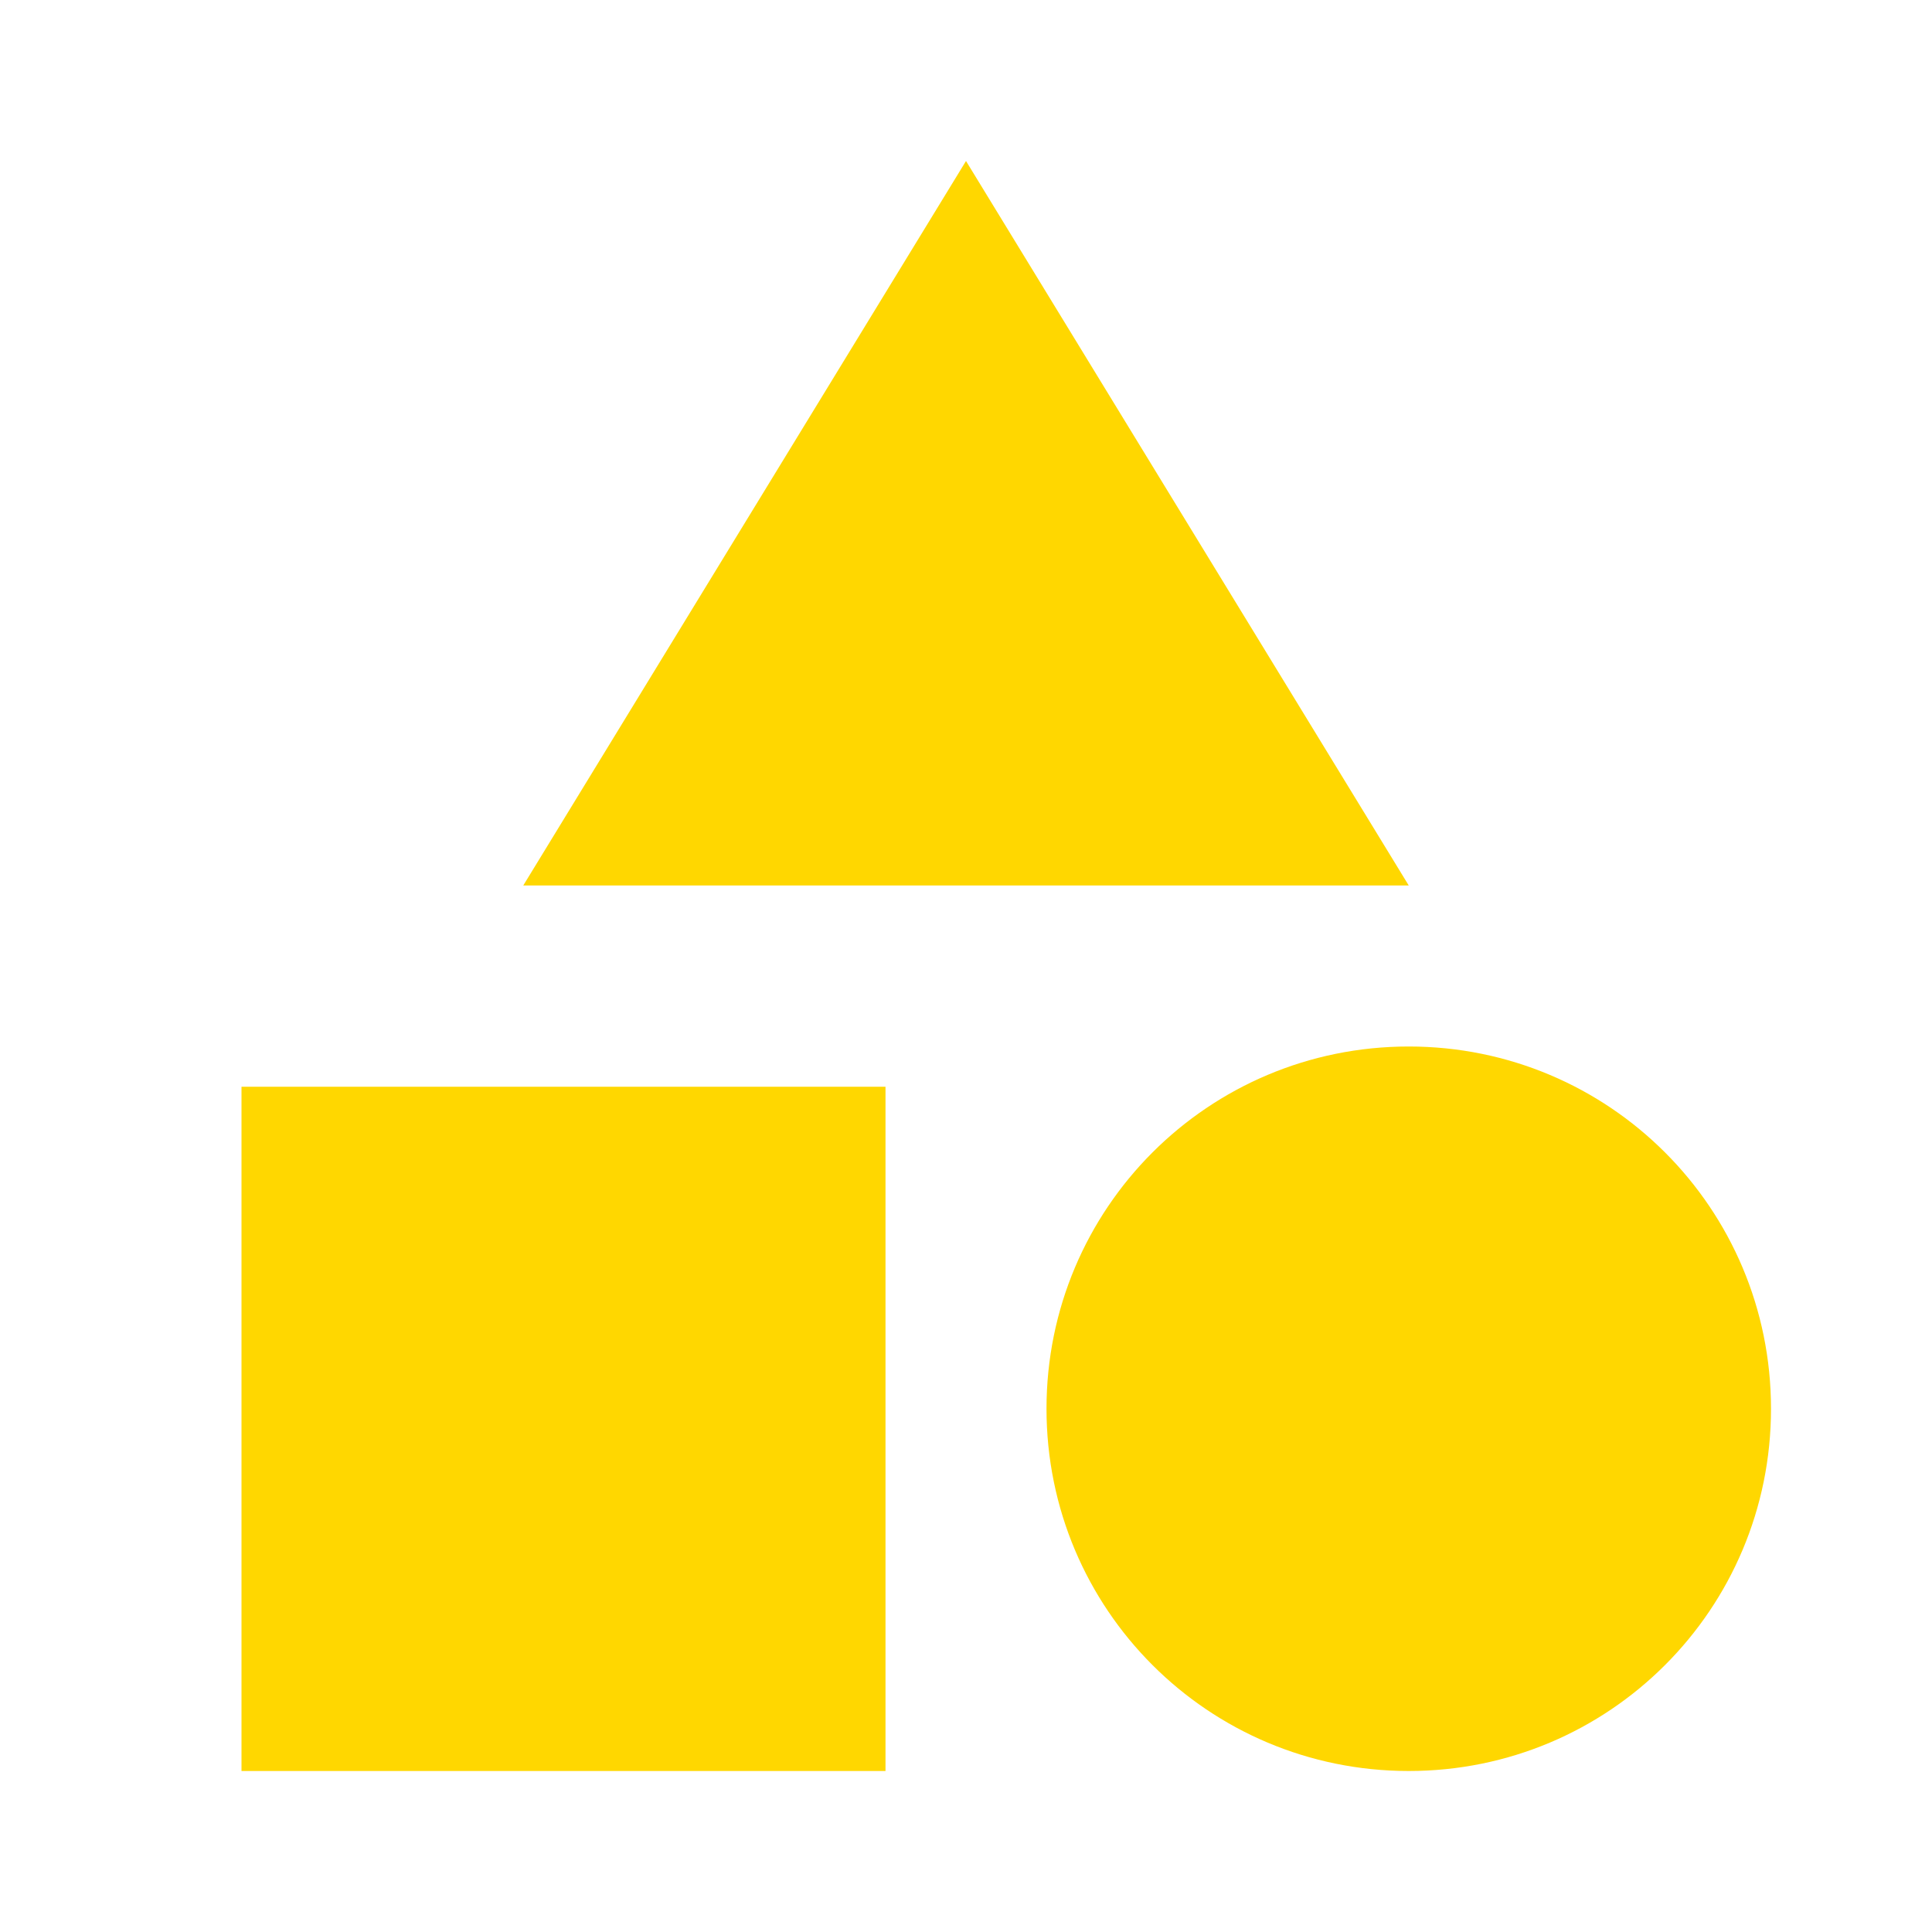
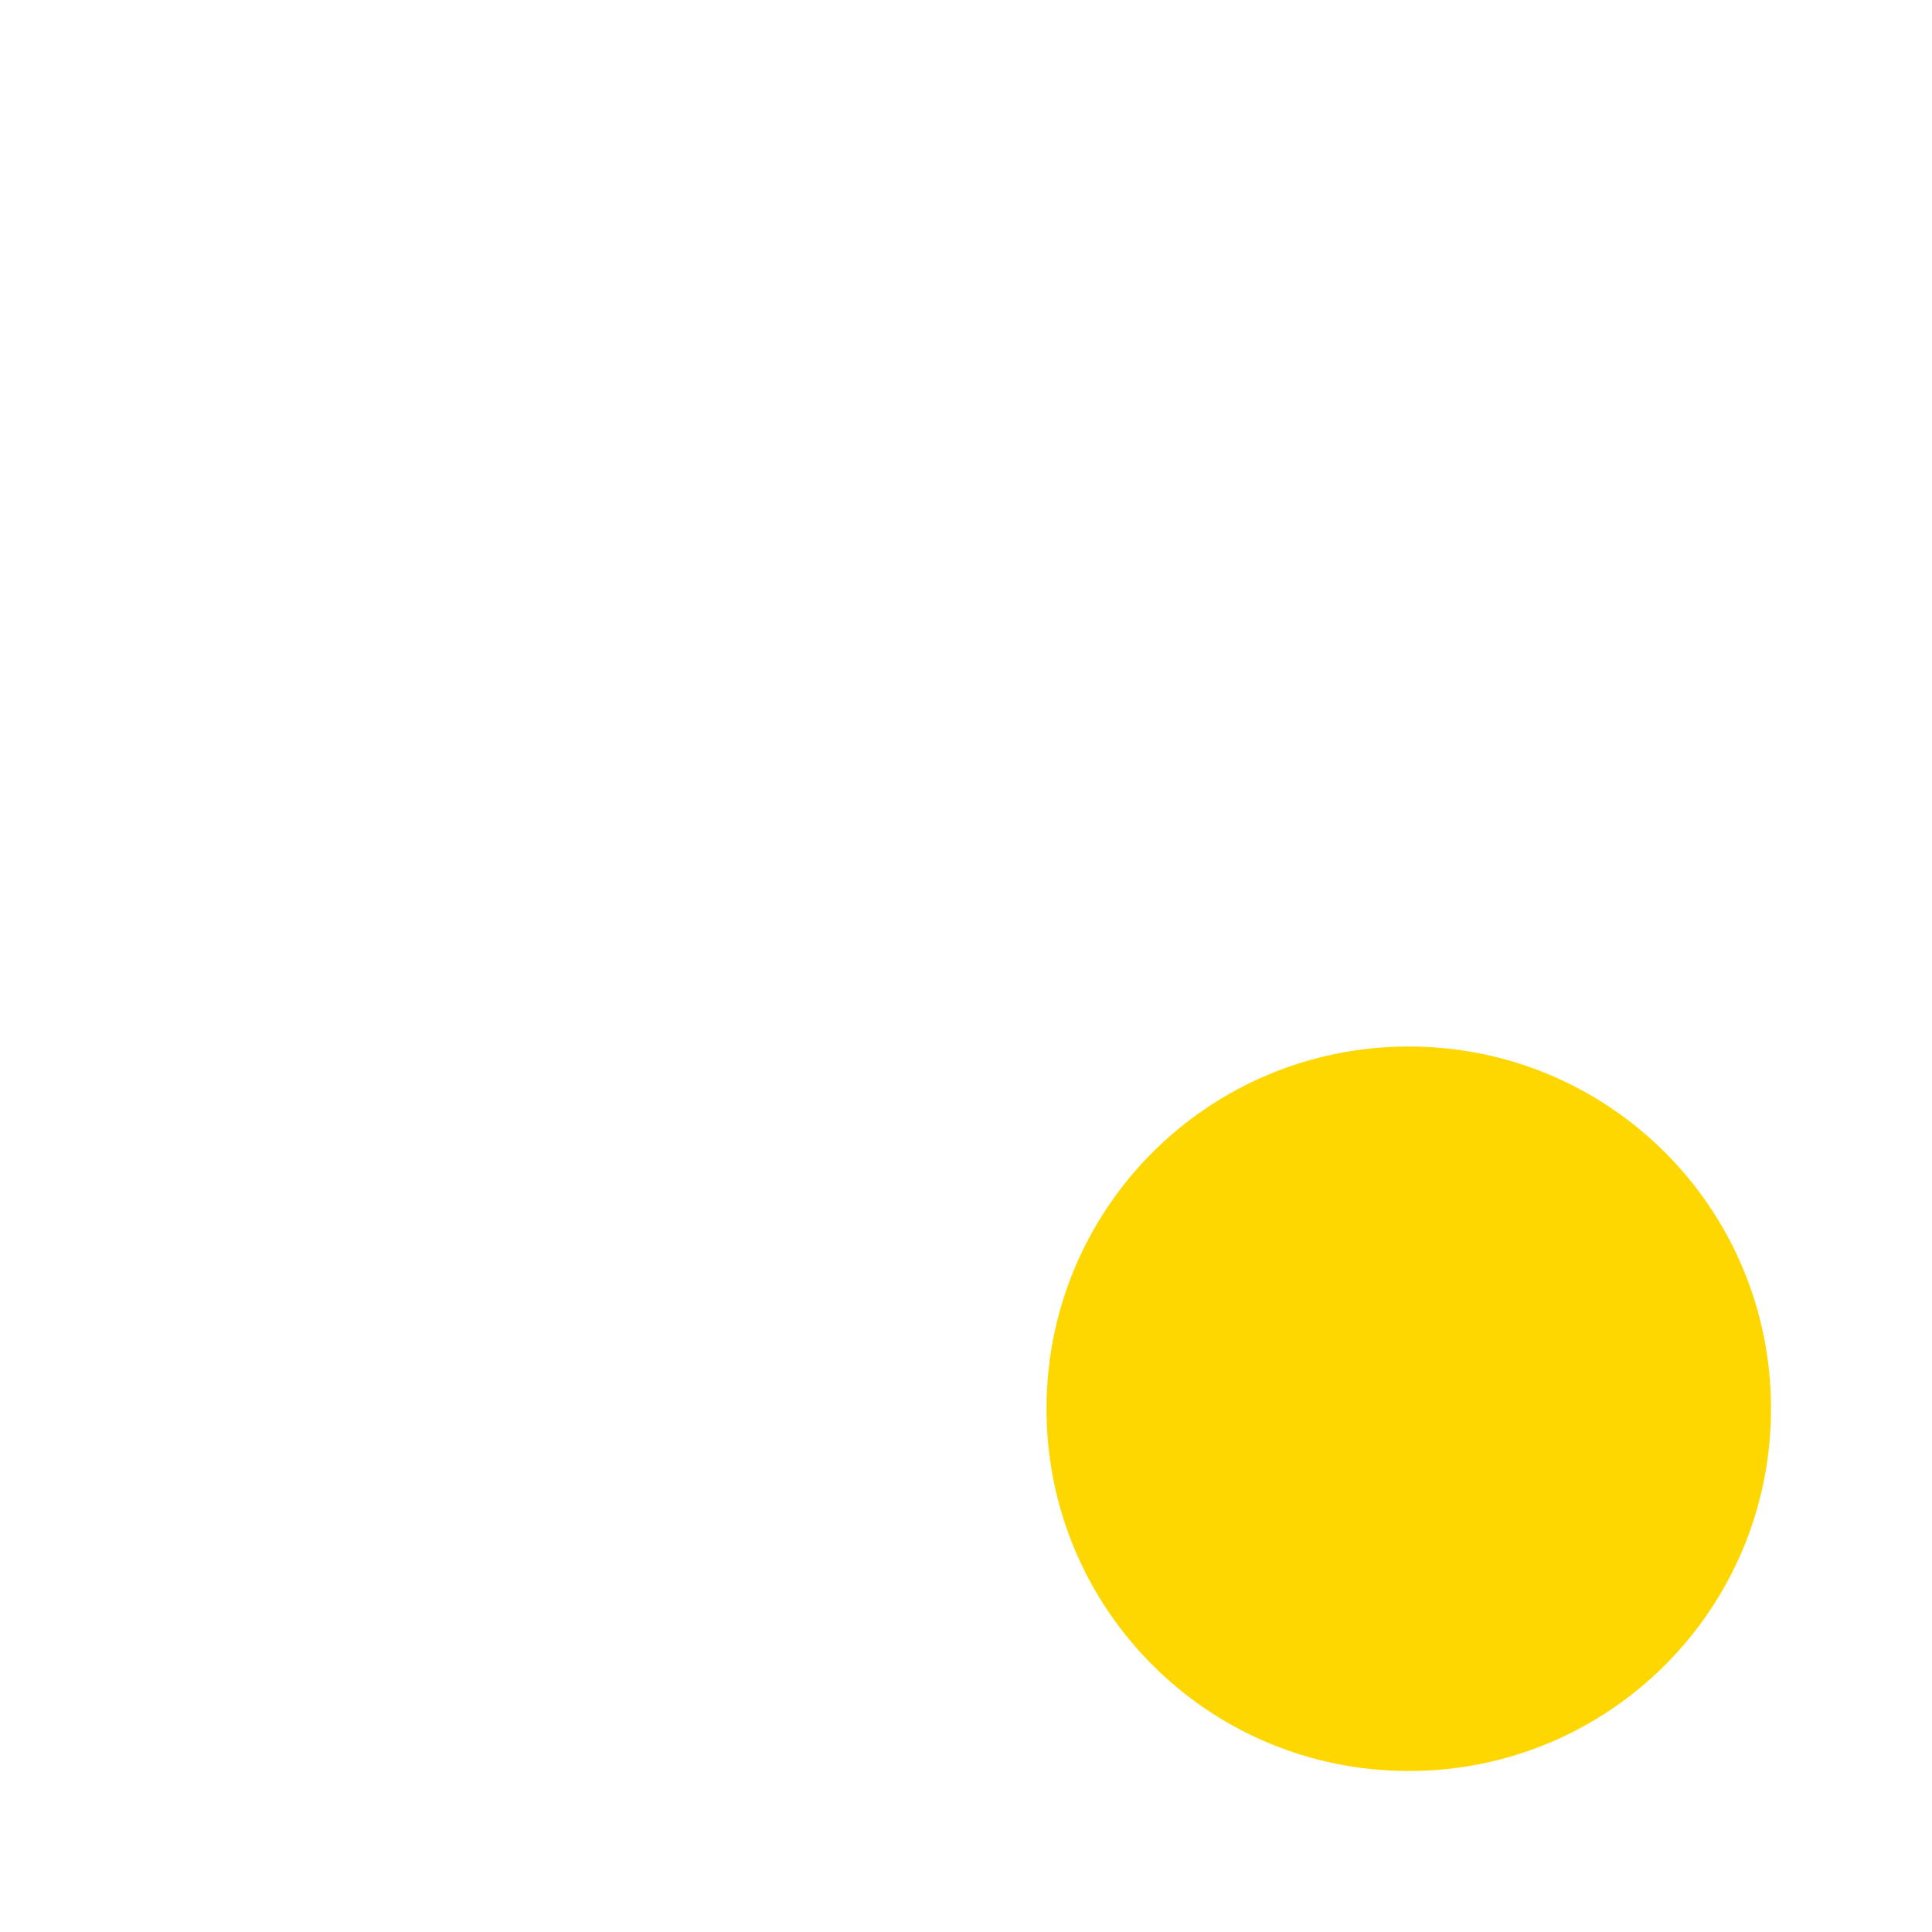
<svg xmlns="http://www.w3.org/2000/svg" width="24px" height="24px" viewBox="0 0 24 24" fill="none">
-   <path d="M12 2L6.5 11L17.5 11L12 2Z" fill="#FFD700" />
+   <path d="M12 2L17.5 11L12 2Z" fill="#FFD700" />
  <path d="M17.5 22C19.99 22 22 19.99 22 17.5C22 15.01 19.99 13 17.5 13C15.01 13 13 15.01 13 17.5C13 19.99 15.01 22 17.5 22Z" fill="#FFD700" />
-   <path d="M3 13.5H11V22H3V13.5Z" fill="#FFD700" />
</svg>